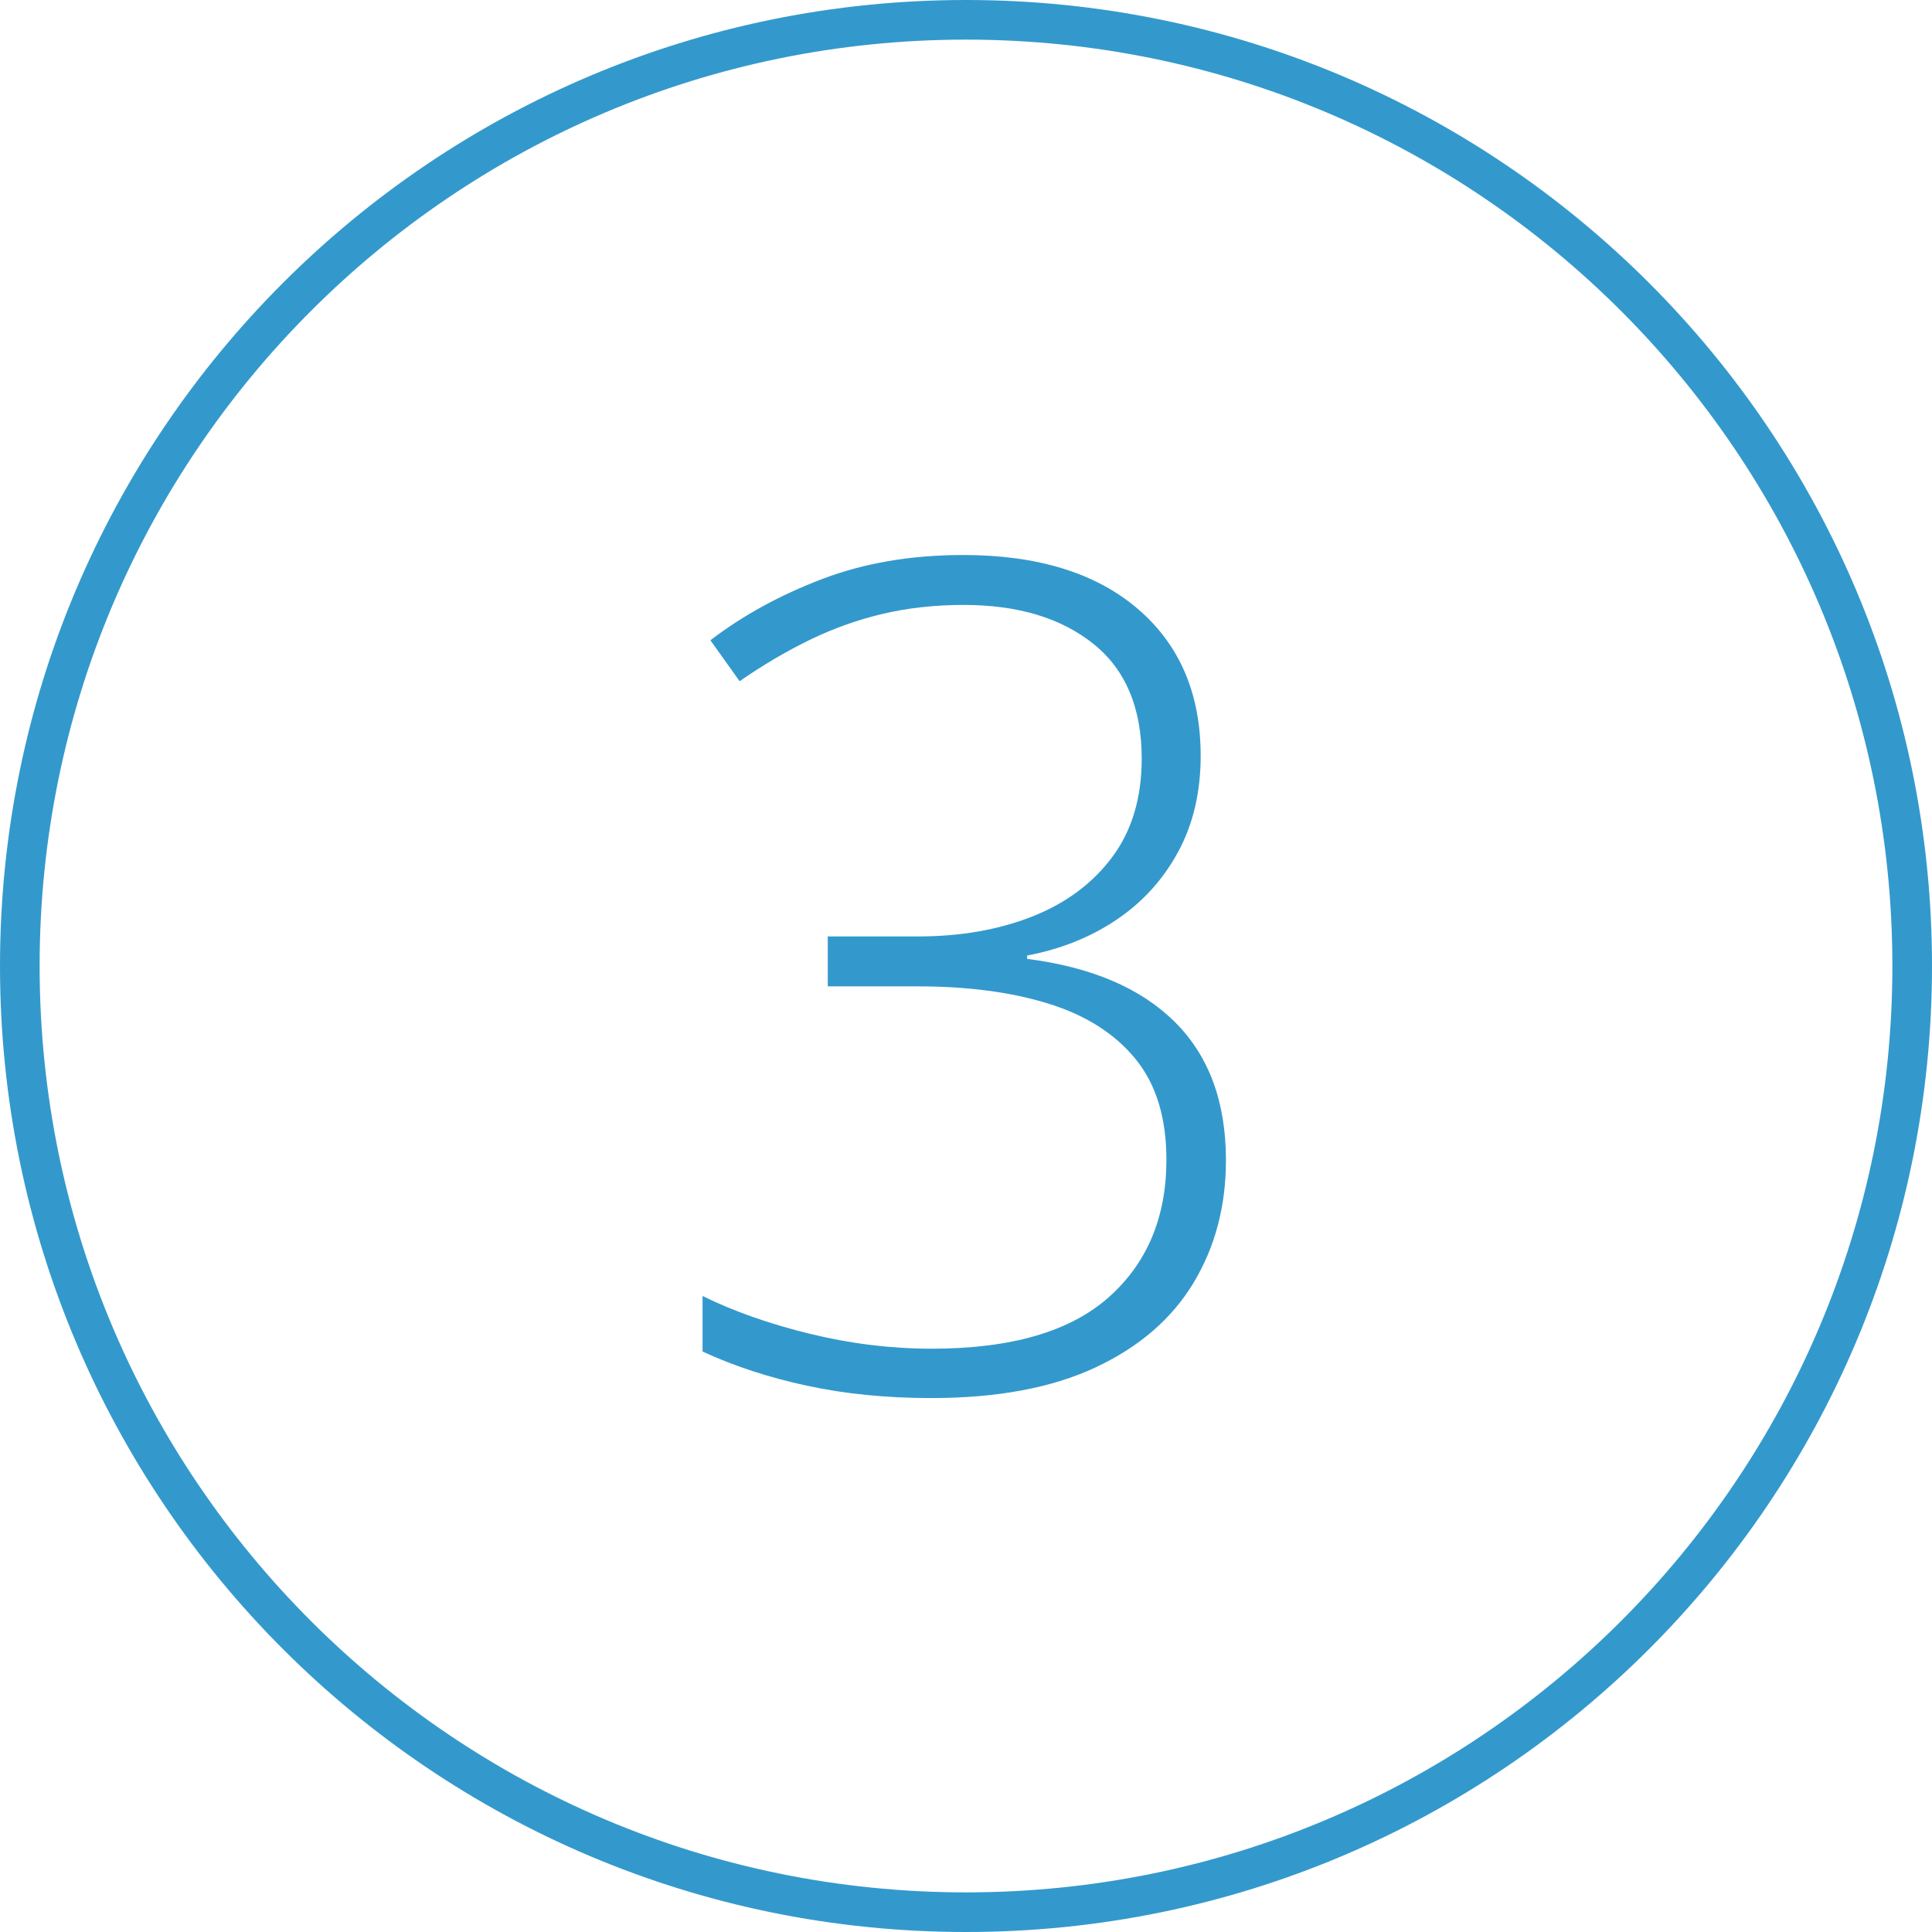
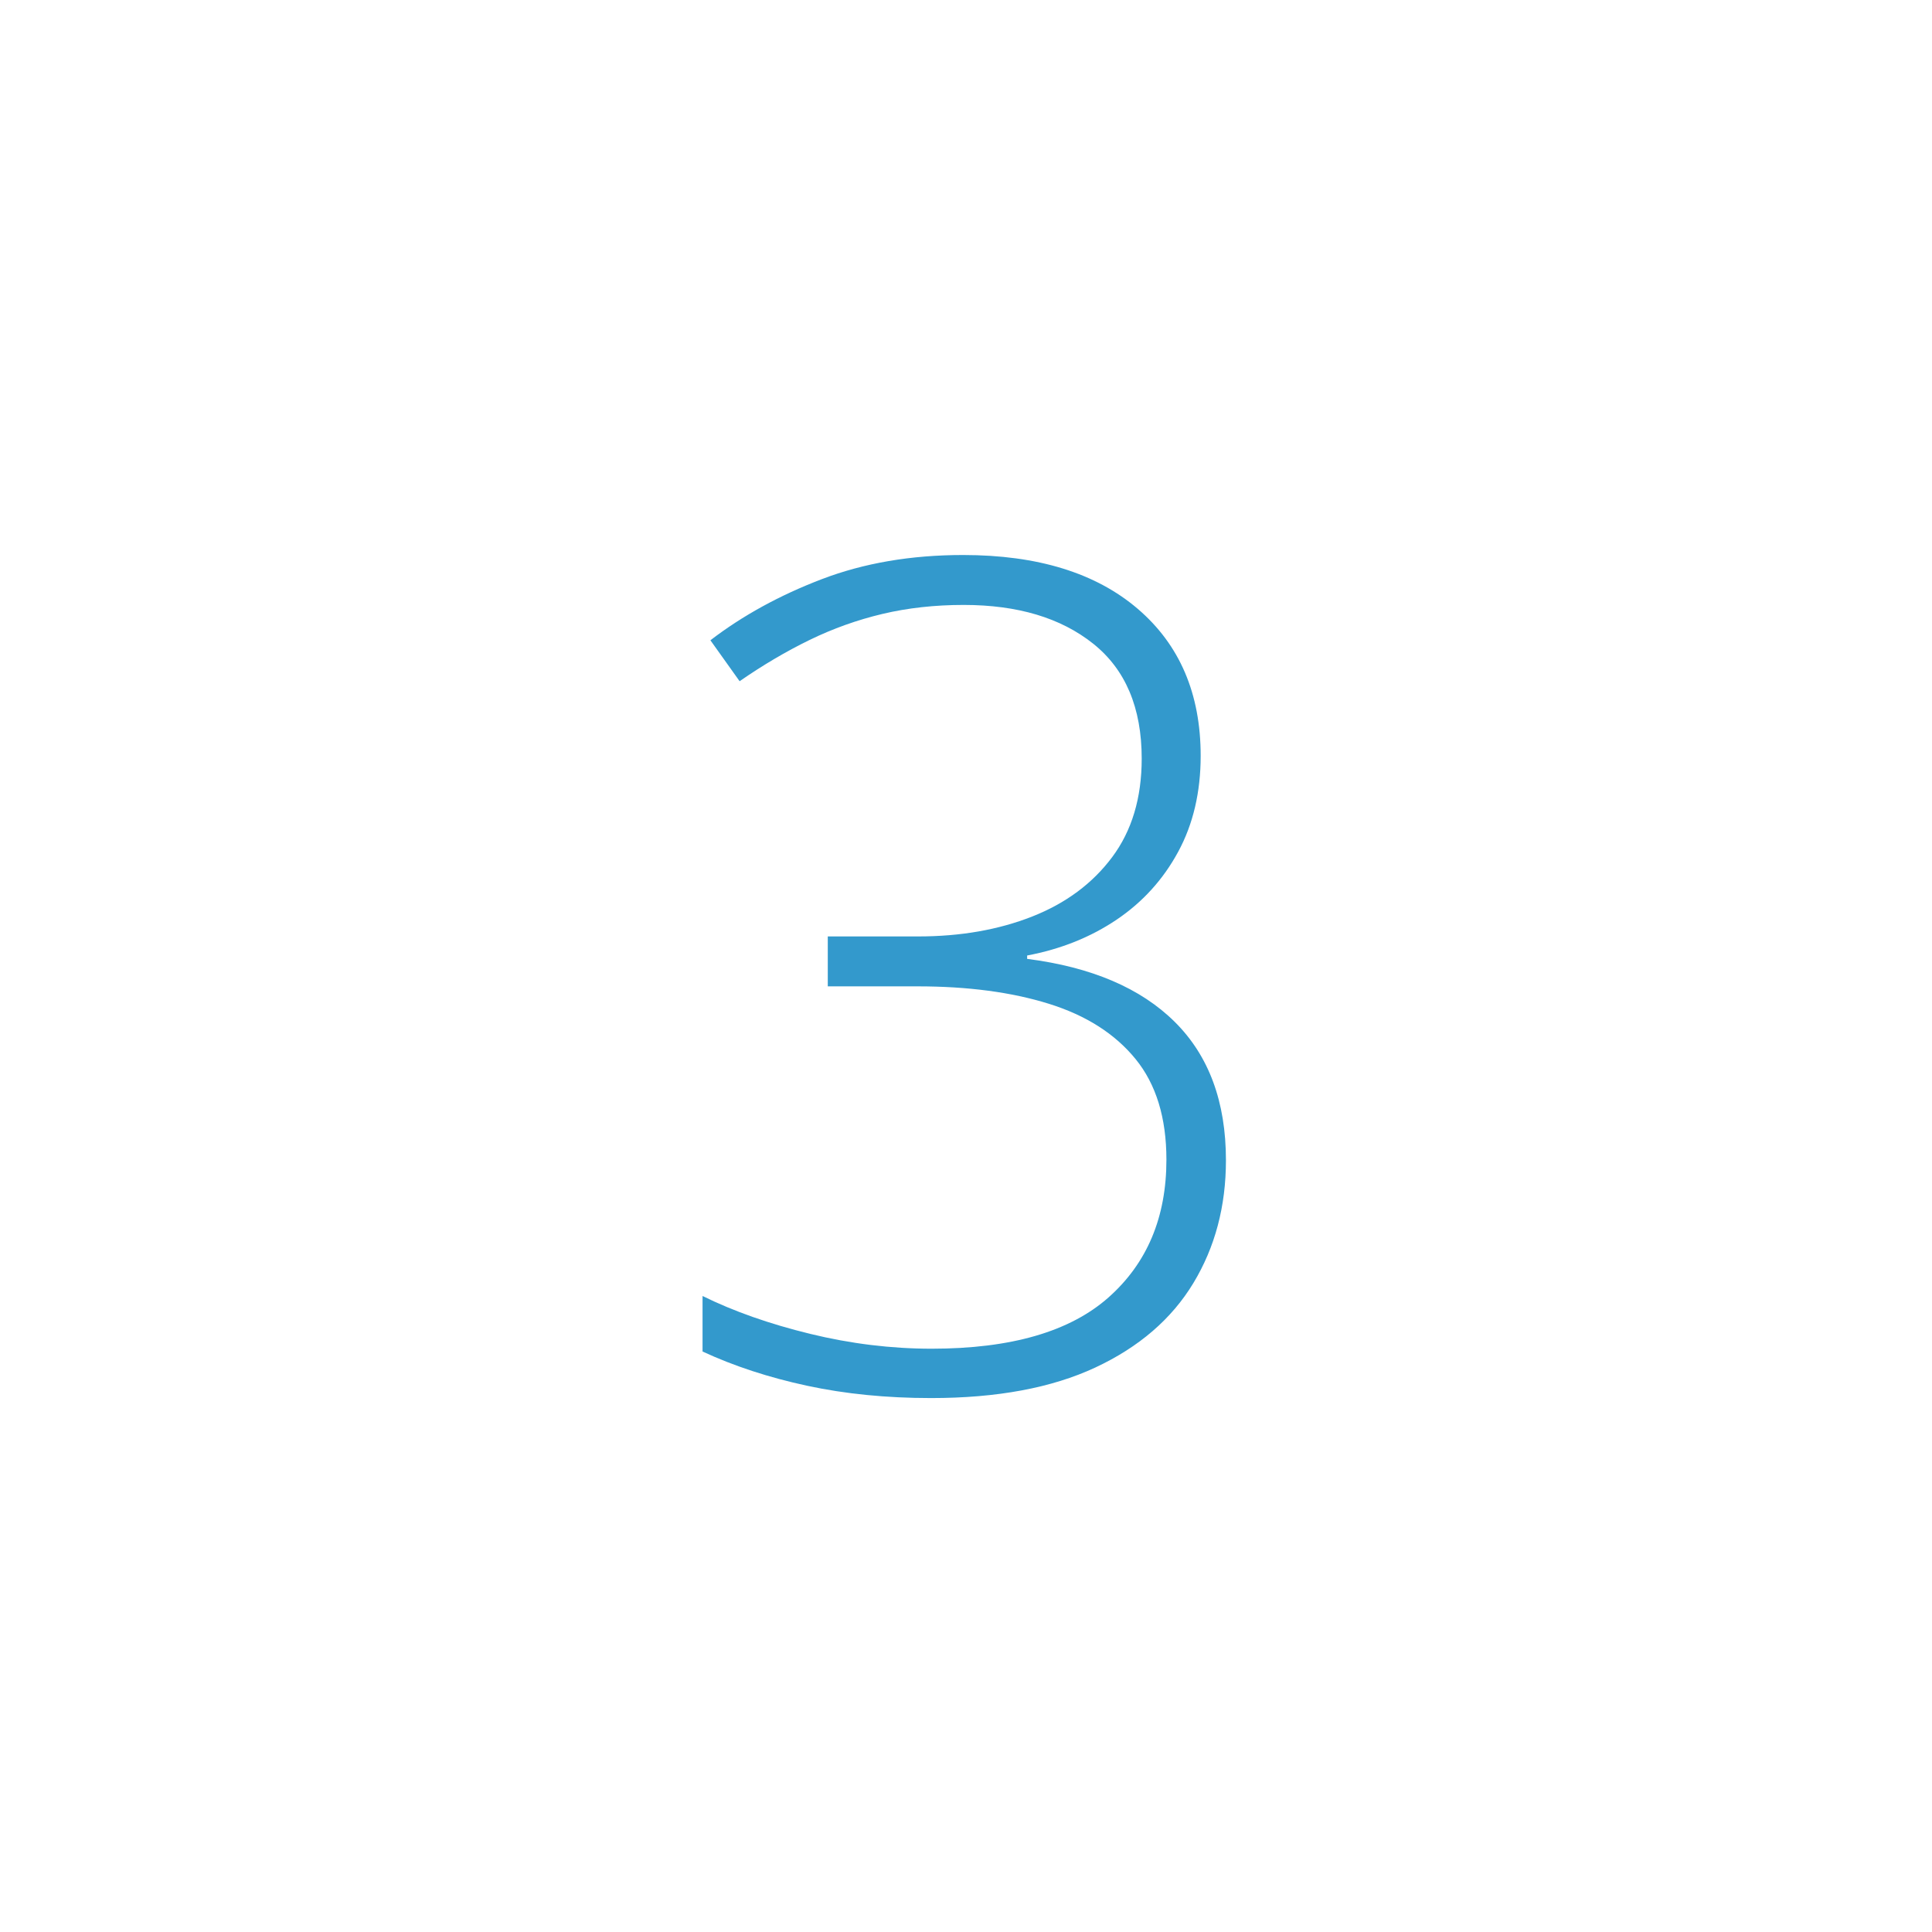
<svg xmlns="http://www.w3.org/2000/svg" width="550px" height="550px" viewBox="0 0 550 550" version="1.1">
  <title>Group 2</title>
  <g id="Page-1" stroke="none" stroke-width="1" fill="none" fill-rule="evenodd">
    <g id="Group-2" transform="translate(2, 2)" fill="#3399CC" fill-rule="nonzero">
-       <path d="M273,0 C423.774,0 546,122.226 546,273 C546,423.774 423.774,546 273,546 C122.226,546 0,423.774 0,273 C0,122.226 122.226,0 273,0 Z M273,7.28 C126.247,7.28 7.28,126.247 7.28,273 C7.28,419.753 126.247,538.72 273,538.72 C419.753,538.72 538.72,419.753 538.72,273 C538.72,126.247 419.753,7.28 273,7.28 Z" id="Oval-Copy-2" stroke="#3399CC" stroke-width="4" />
      <g id="3" transform="translate(198, 156)">
        <path d="M141.806,57.166 C141.806,67.492 139.674,76.593 135.411,84.471 C131.148,92.349 125.312,98.789 117.905,103.792 C110.498,108.796 101.998,112.202 92.406,114.012 L92.406,114.97 C110.737,117.312 124.753,123.3 134.452,132.934 C144.151,142.568 149,155.689 149,172.295 C149,185.389 145.909,197.046 139.727,207.265 C133.546,217.485 124.247,225.496 111.83,231.297 C99.413,237.099 83.826,240 65.068,240 C52.384,240 40.607,238.829 29.736,236.487 C18.865,234.145 8.953,230.898 0,226.747 L0,210.938 C8.846,215.303 19.051,218.896 30.615,221.717 C42.179,224.538 53.717,225.948 65.227,225.948 C87.823,225.948 104.609,221.078 115.587,211.337 C126.565,201.597 132.054,188.53 132.054,172.136 C132.054,160.213 129.123,150.659 123.261,143.473 C117.399,136.287 109.165,131.045 98.561,127.745 C87.956,124.444 75.513,122.794 61.231,122.794 L35.651,122.794 L35.651,108.583 L61.391,108.583 C73.434,108.583 84.252,106.693 93.844,102.914 C103.437,99.135 111.031,93.493 116.626,85.988 C122.222,78.483 125.019,69.142 125.019,57.964 C125.019,43.486 120.41,32.575 111.19,25.23 C101.971,17.884 89.688,14.212 74.34,14.212 C66.133,14.212 58.433,15.063 51.239,16.766 C44.045,18.47 37.117,20.945 30.455,24.192 C23.794,27.438 17.16,31.351 10.552,35.928 L2.238,24.271 C11.404,17.246 21.982,11.444 33.973,6.866 C45.963,2.289 59.366,0 74.18,0 C95.39,0 111.963,5.11 123.9,15.329 C135.837,25.549 141.806,39.494 141.806,57.166 Z" id="Path" />
      </g>
    </g>
  </g>
</svg>